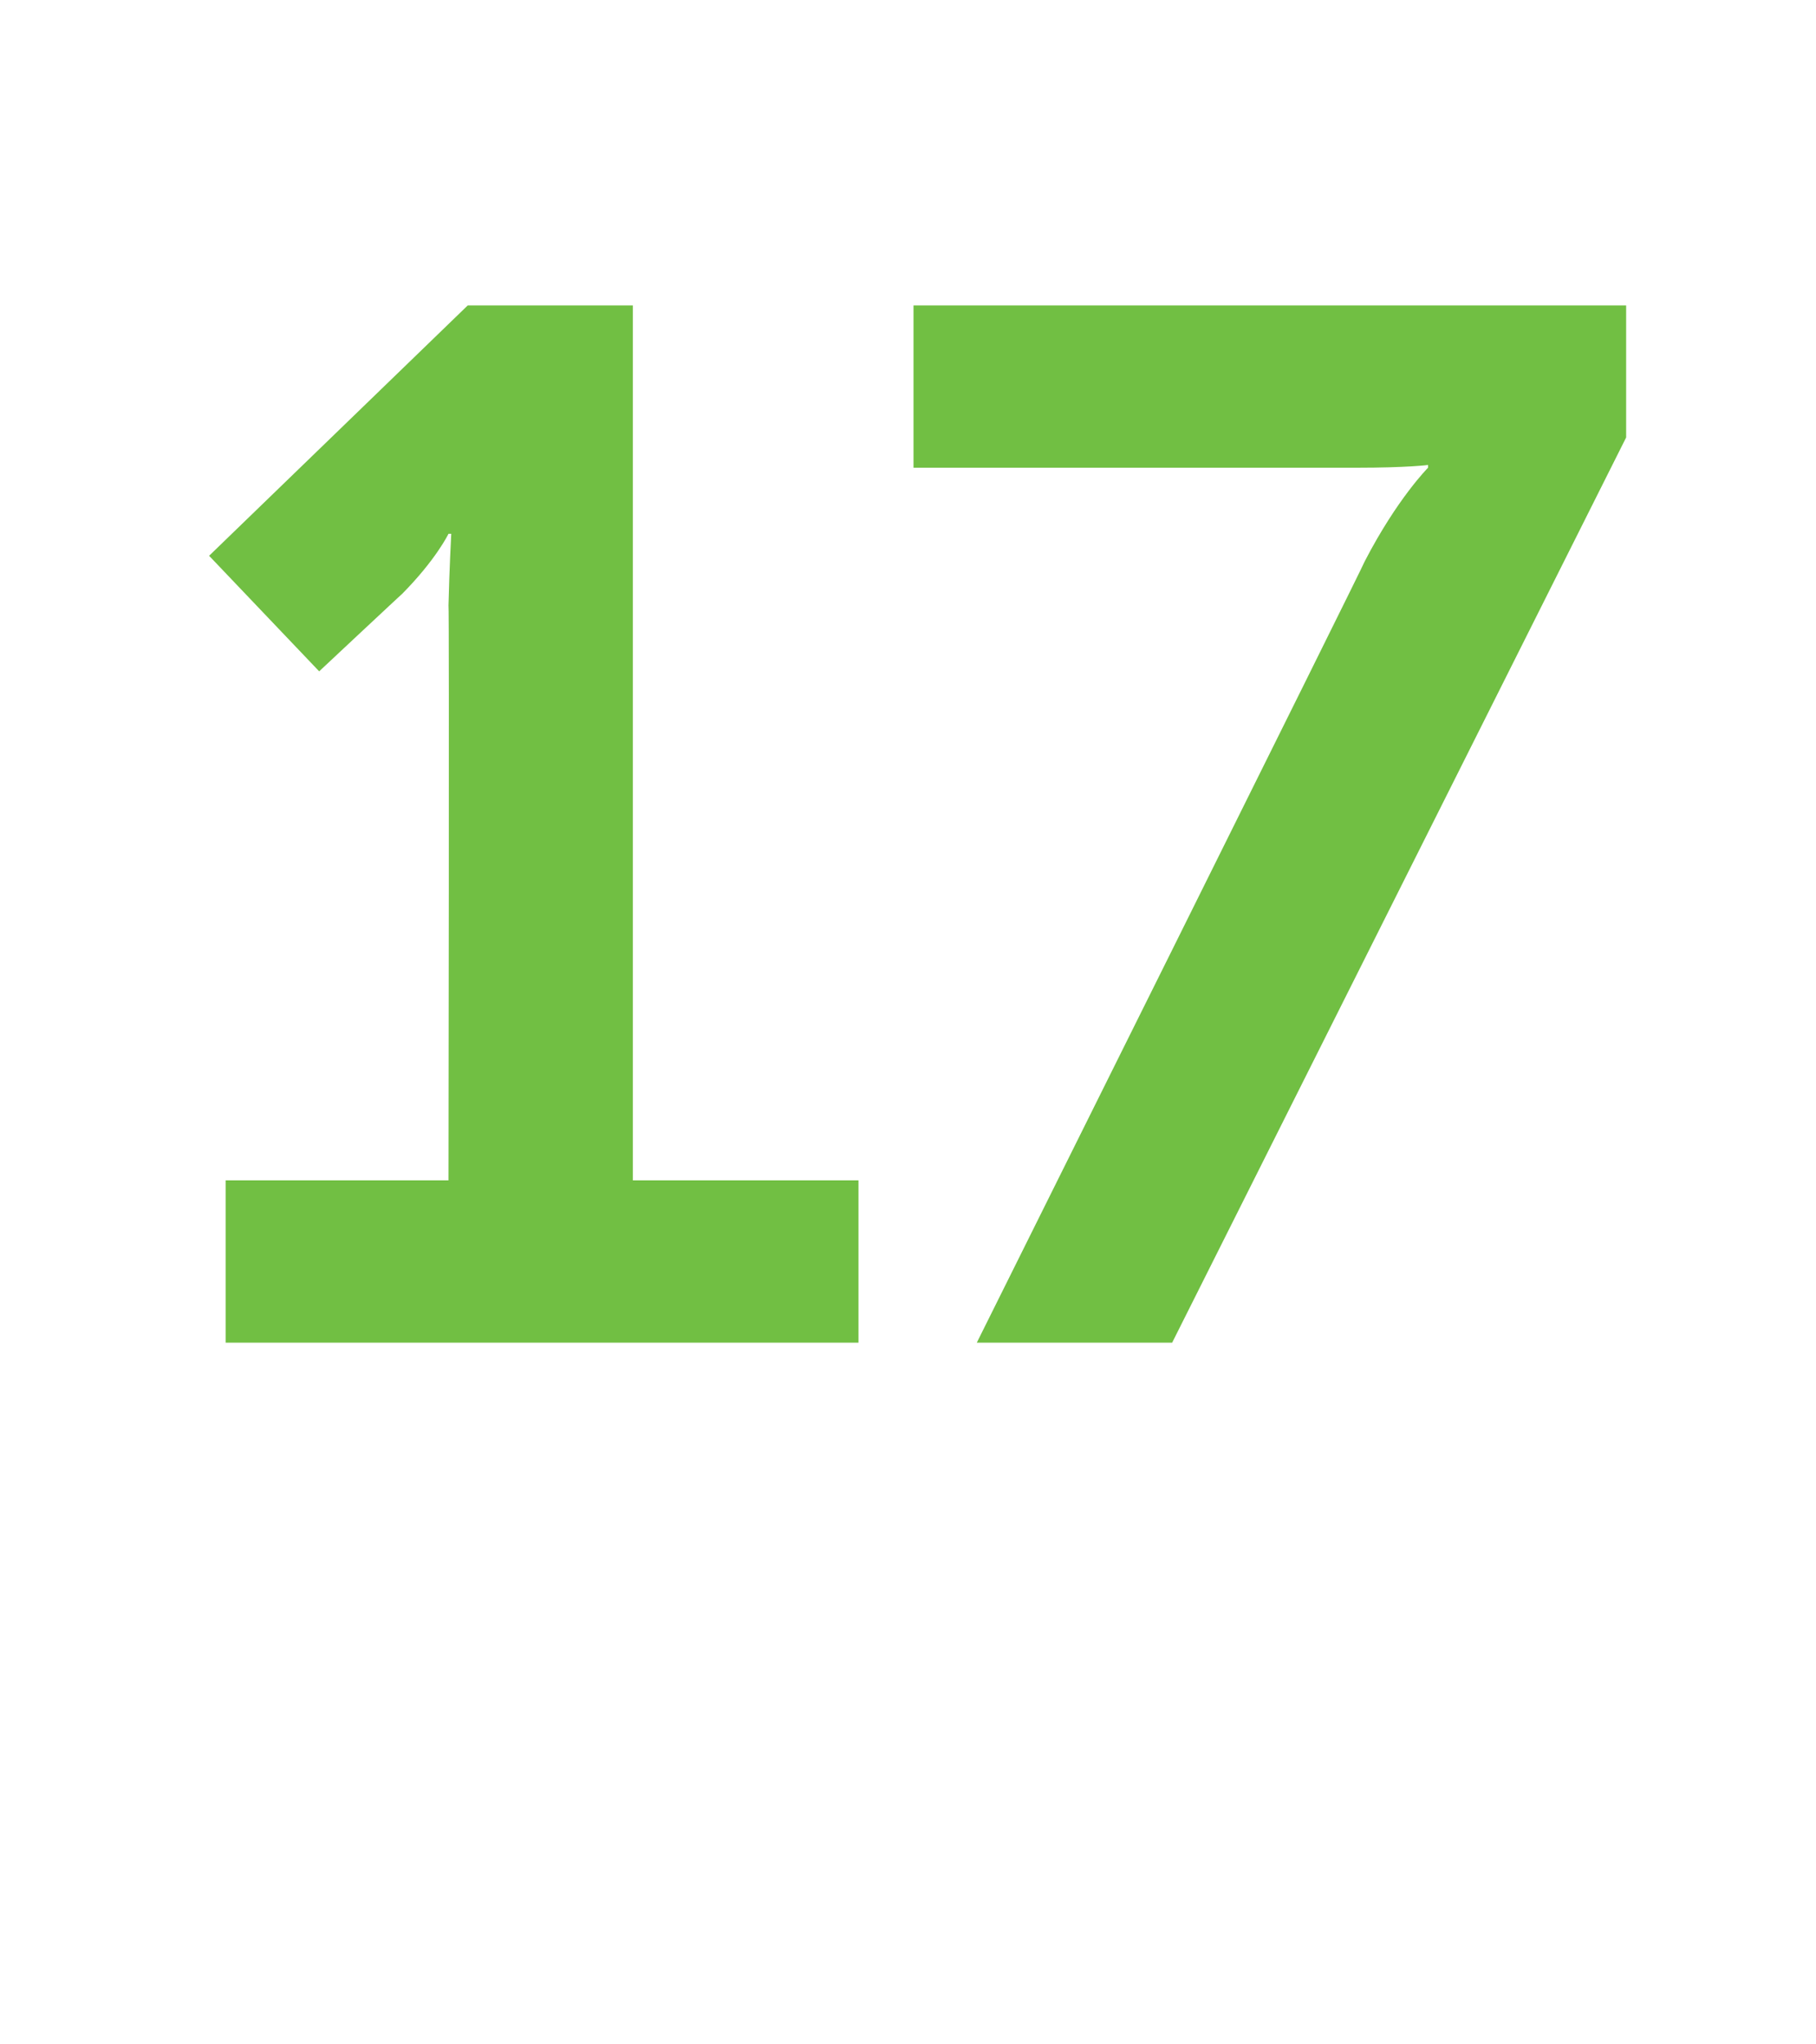
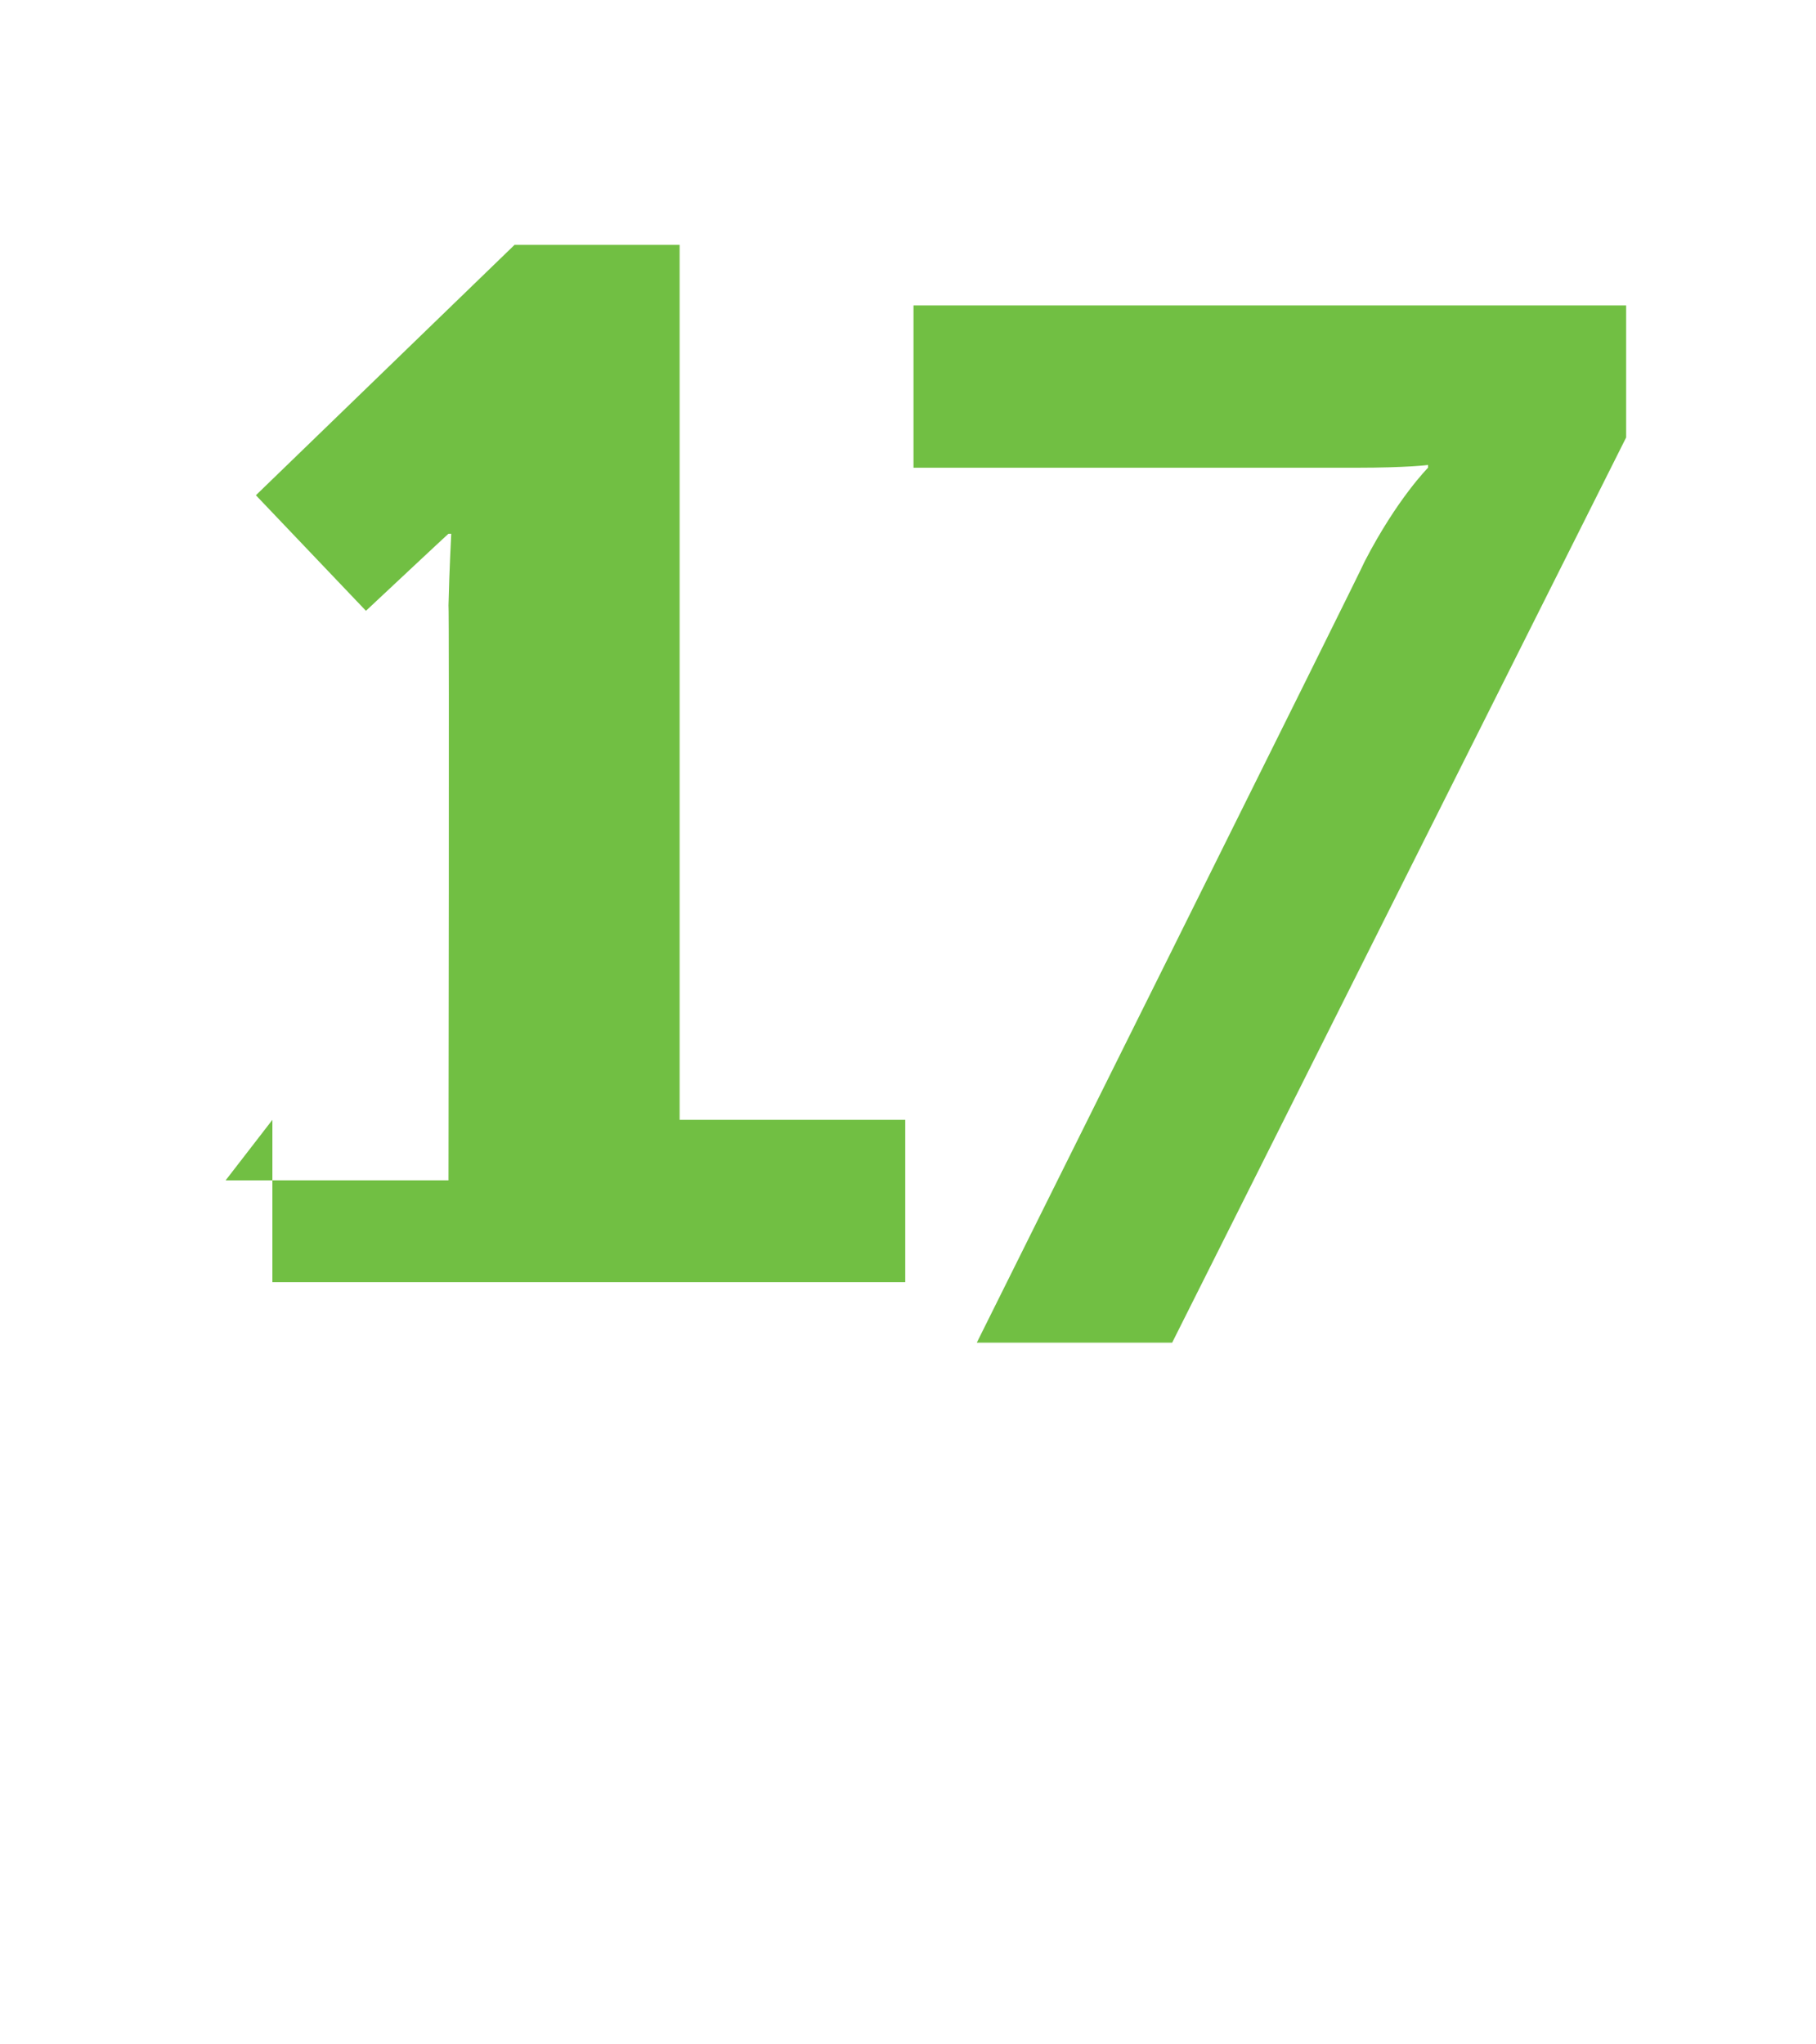
<svg xmlns="http://www.w3.org/2000/svg" version="1.1" width="66px" height="74.3px" viewBox="0 -9 66 74.3" style="top:-9px">
  <desc>17</desc>
  <defs />
  <g id="Polygon8197">
-     <path d="m8.2 33.9l8.1 0c0 0 .03-20.91 0-20.9c.03-1.29.1-2.6.1-2.6l-.1 0c0 0-.45.94-1.7 2.2c.03-.04-3 2.8-3 2.8l-4-4.2l9.4-9.1l6 0l0 31.8l8.2 0l0 5.9l-23 0l0-5.9zm41.4-22.5c1.18-2.28 2.3-3.4 2.3-3.4l0-.1c0 0-.75.1-2.6.1c0 0-16.1 0-16.1 0l0-5.9l25.9 0l0 4.8l-16.5 32.9l-7.1 0c0 0 14.11-28.35 14.1-28.4z" stroke="none" fill="#71bf43" />
+     <path d="m8.2 33.9l8.1 0c0 0 .03-20.91 0-20.9c.03-1.29.1-2.6.1-2.6l-.1 0c.03-.04-3 2.8-3 2.8l-4-4.2l9.4-9.1l6 0l0 31.8l8.2 0l0 5.9l-23 0l0-5.9zm41.4-22.5c1.18-2.28 2.3-3.4 2.3-3.4l0-.1c0 0-.75.1-2.6.1c0 0-16.1 0-16.1 0l0-5.9l25.9 0l0 4.8l-16.5 32.9l-7.1 0c0 0 14.11-28.35 14.1-28.4z" stroke="none" fill="#71bf43" />
  </g>
</svg>